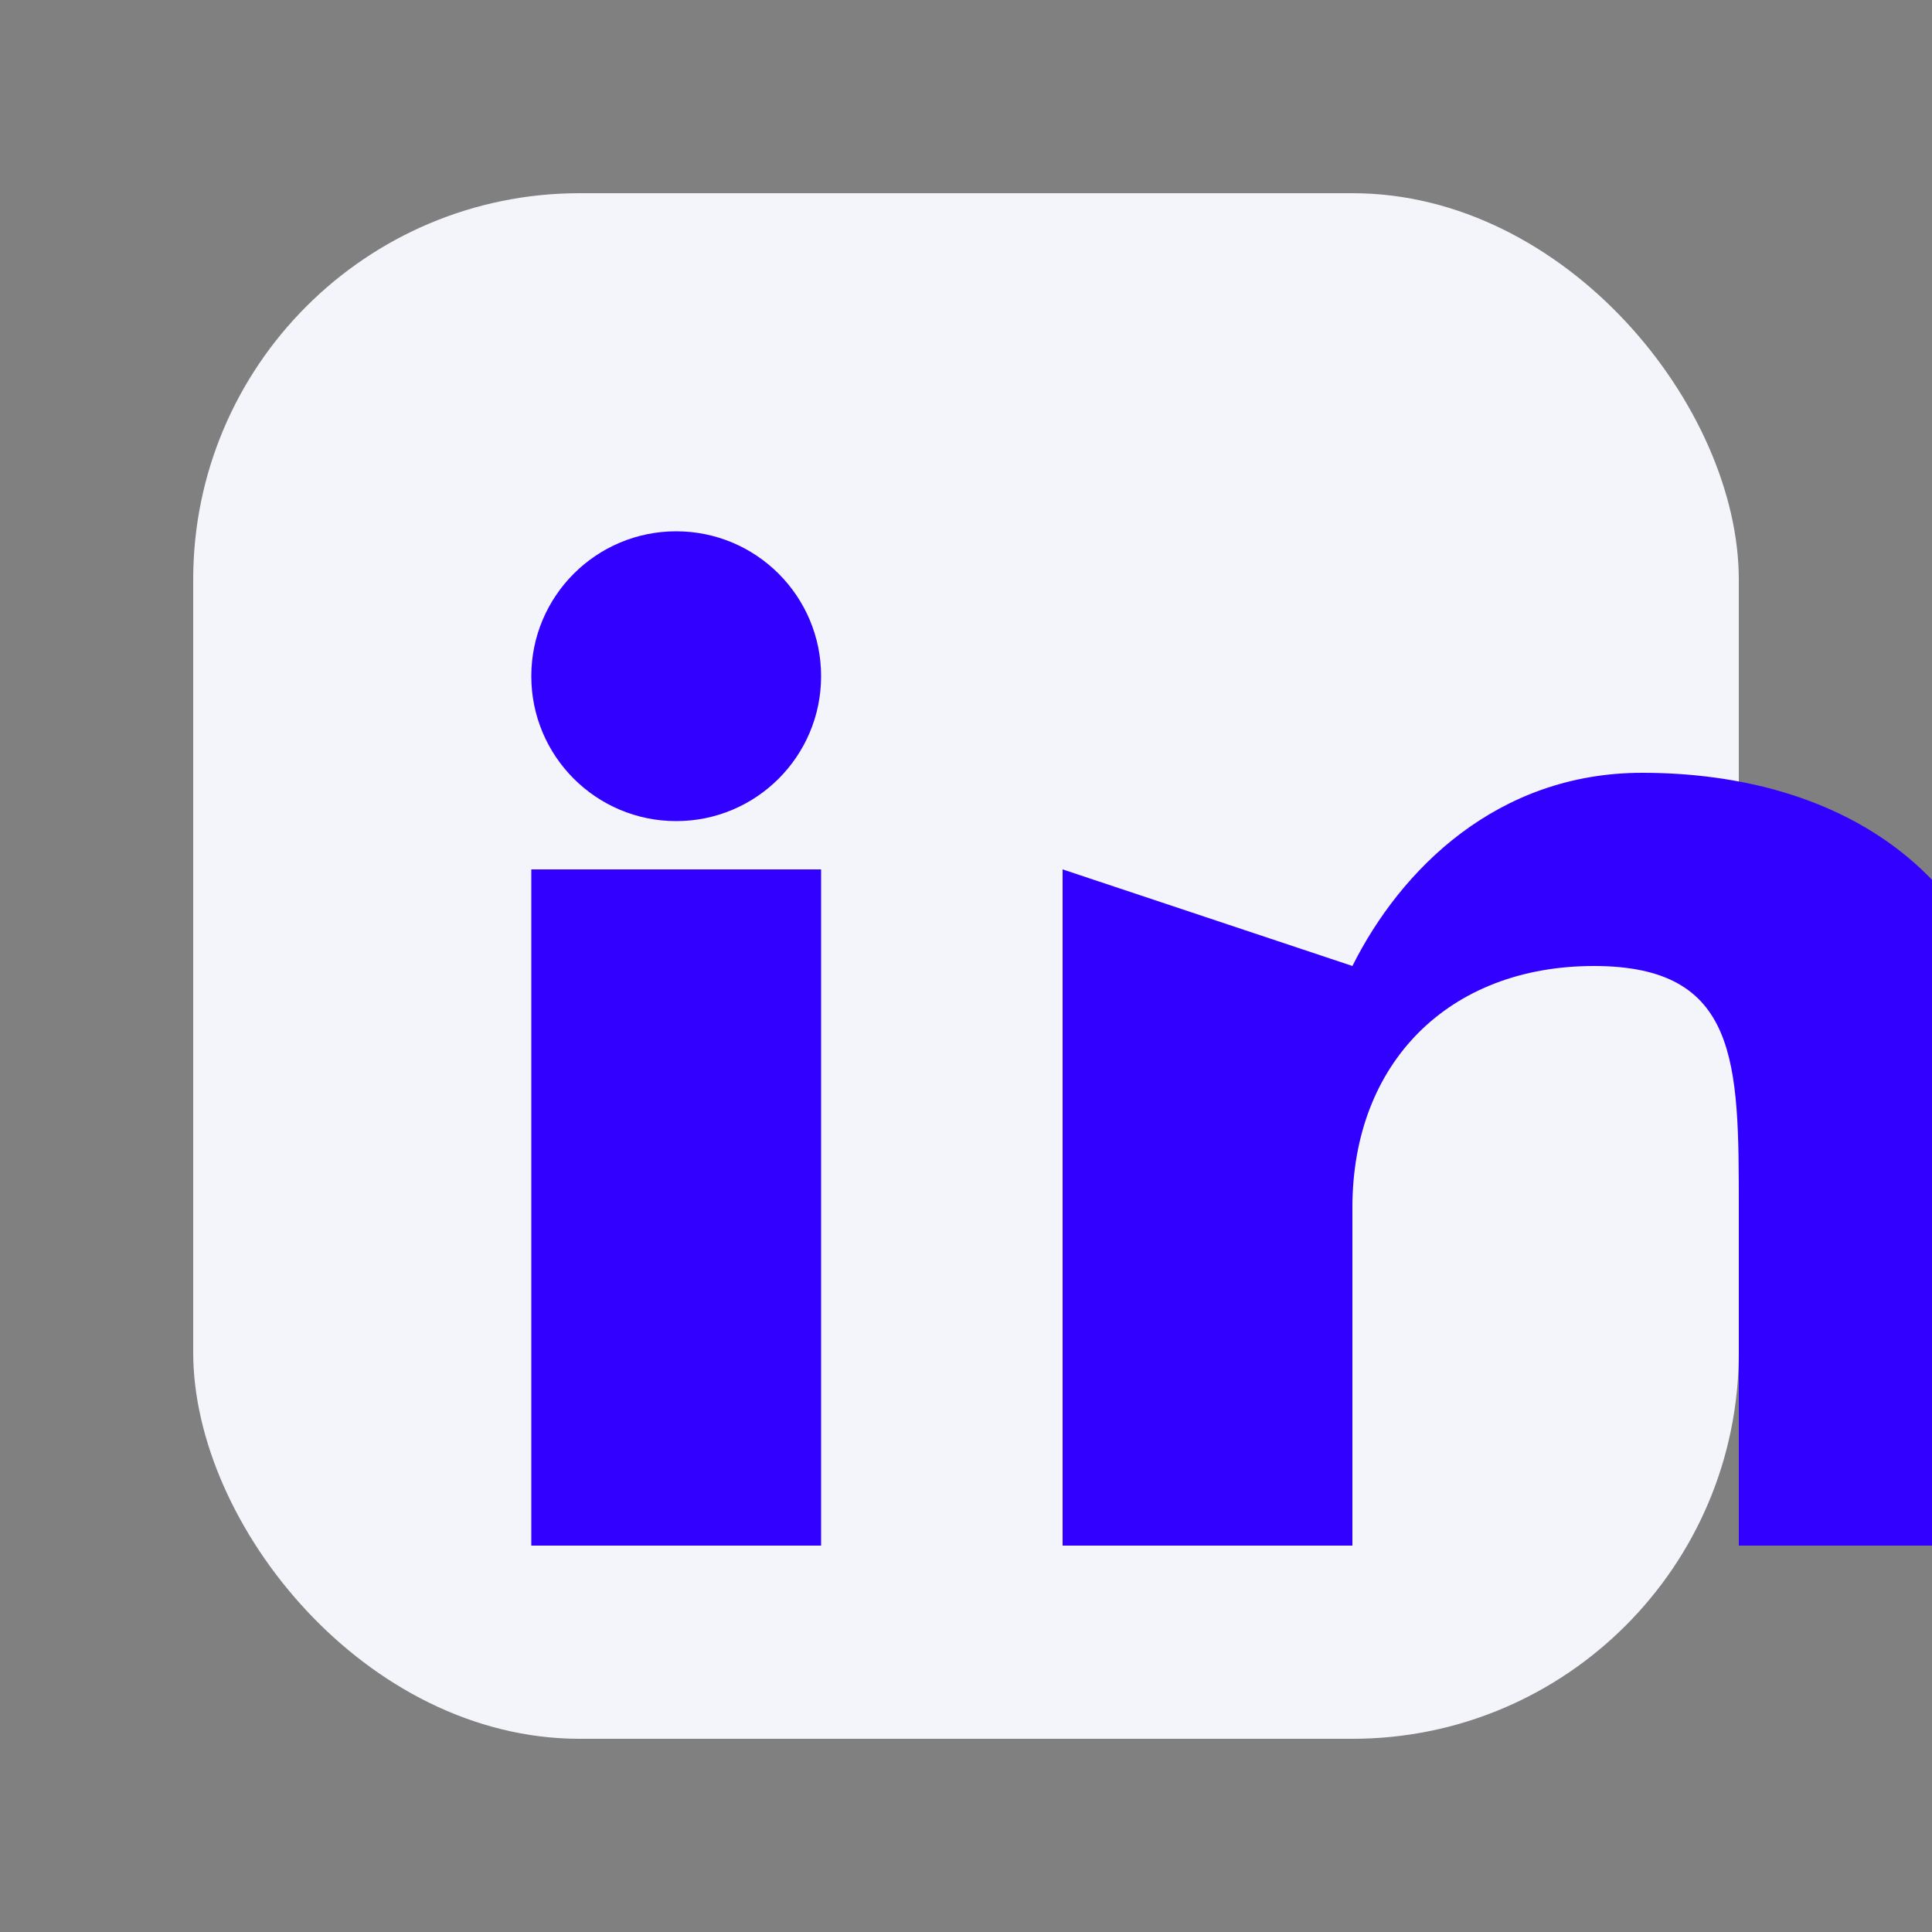
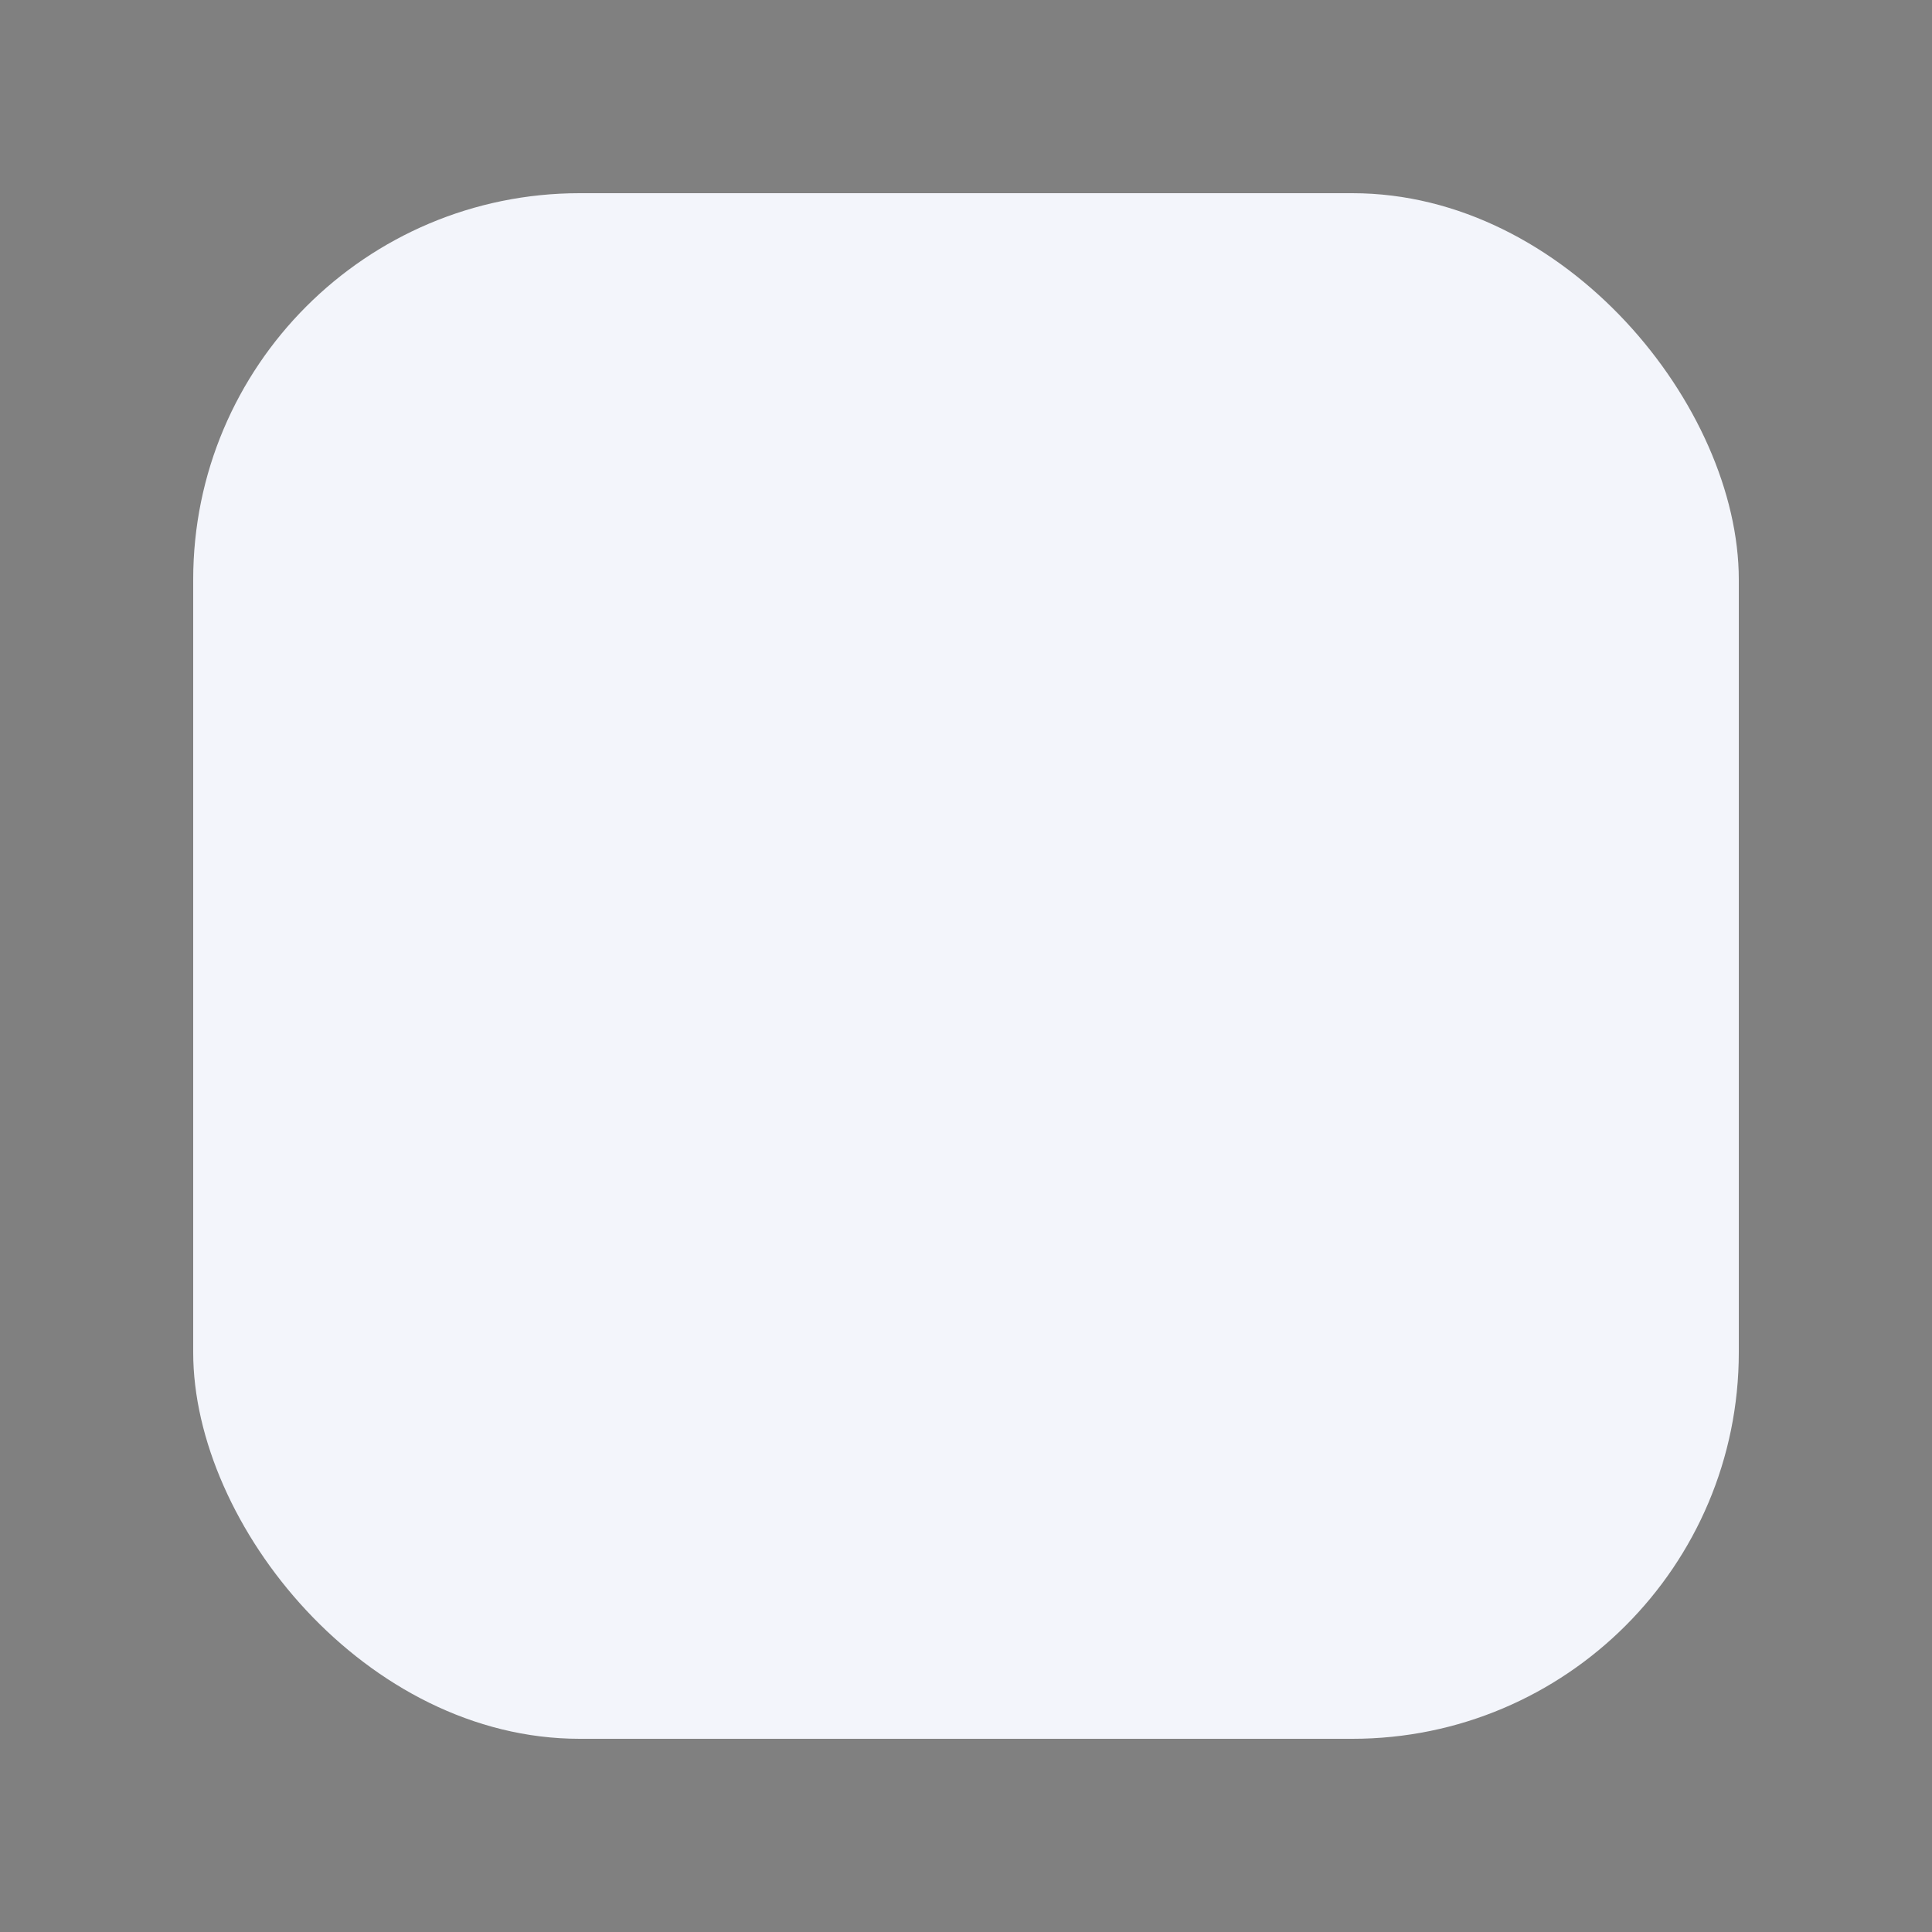
<svg xmlns="http://www.w3.org/2000/svg" width="20" height="20" viewBox="0 0 20 20" fill="none">
  <rect x="0" y="0" width="20" height="20" fill="#808080" stroke="none" />
  <rect x="2" y="2" width="16" height="16" rx="4" fill="#F3F5FB" />
-   <circle cx="7" cy="7" r="1.5" fill="#3200FE" />
-   <rect x="5.5" y="9" width="3" height="7" fill="#3200FE" />
-   <path d="M11 9v7h3v-3.5c0-1.5 1-2.5 2.5-2.5s1.5 1 1.5 2.5V16h3v-4c0-3-2-4-4-4-1.5 0-2.5 1-3 2" fill="#3200FE" />
</svg>